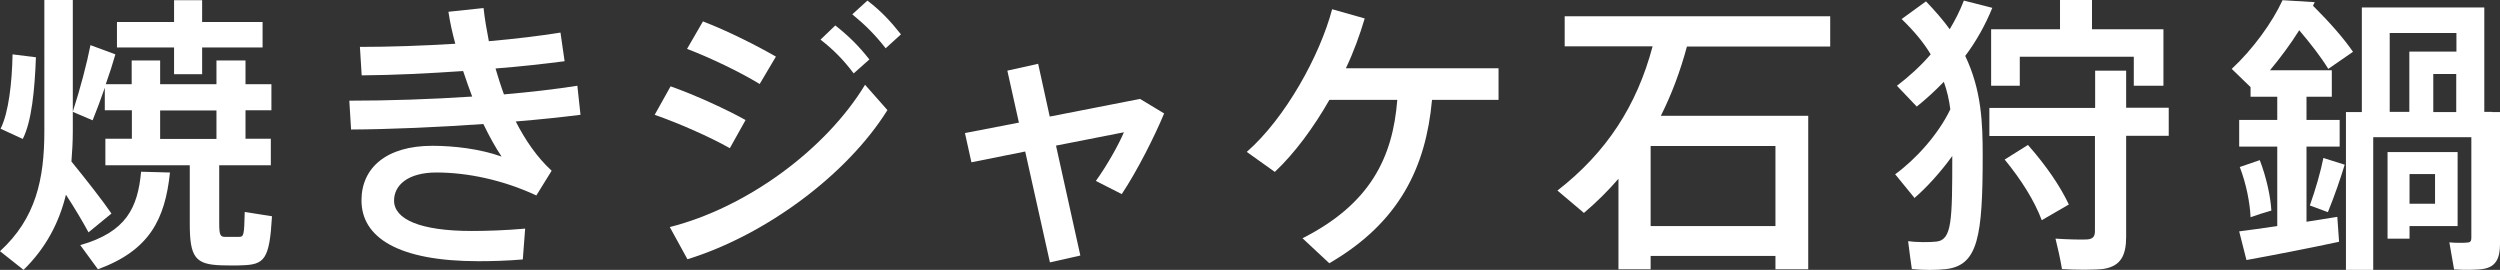
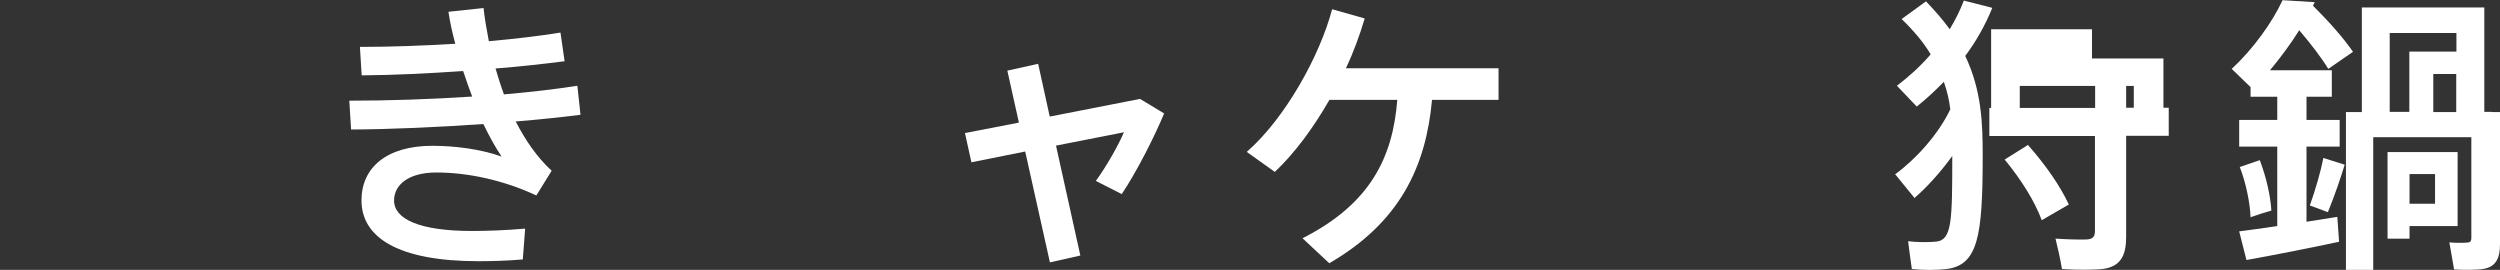
<svg xmlns="http://www.w3.org/2000/svg" id="_レイヤー_2" data-name="レイヤー 2" viewBox="0 0 127.39 13.75">
  <rect x="0" y="0" width="127.39" height="13.75" fill="#333333" stroke="none" />
  <defs>
    <style>
      .cls-1 {
        fill: #fff;
        stroke-width: 0px;
      }
    </style>
  </defs>
  <g id="_テキスト" data-name="テキスト">
    <g>
-       <path class="cls-1" d="M5.68,10.88l-1.17.96c-.28-.52-.7-1.23-1.15-1.92-.34,1.4-1.01,2.71-2.16,3.83l-1.2-.95c1.83-1.67,2.26-3.68,2.26-6.11V0h1.45v5.69c.38-1.17.72-2.47.9-3.39l1.27.47c-.13.46-.3.98-.49,1.52h1.32v-1.21h1.45v1.21h2.87v-1.21h1.48v1.21h1.32v1.33h-1.32v1.45h1.29v1.35h-2.63v2.97c0,.59.06.68.3.68h.69c.27,0,.28-.07.31-1.27l1.39.22c-.13,2.22-.38,2.47-1.57,2.5-.3.02-.74,0-.99,0-1.35-.04-1.63-.4-1.63-2.13v-2.97h-4.3v-1.35h1.35v-1.45h-1.38v-1.15c-.19.55-.4,1.12-.62,1.66l-1.01-.43v.99c0,.52-.03,1.04-.07,1.54.75.92,1.58,1.98,2.04,2.65ZM1.83,2.93c-.06,1.61-.21,3.25-.67,4.15L.03,6.56c.41-.83.58-2.31.61-3.79l1.2.15ZM8.66,8.8c-.25,2.37-1.04,3.96-3.67,4.92l-.9-1.23c2.35-.67,2.93-1.91,3.1-3.74l1.46.04ZM8.87,1.12V.01h1.43v1.11h3.08v1.3h-3.08v1.36h-1.43v-1.36h-2.91v-1.3h2.91ZM11.03,7.08v-1.45h-2.87v1.45h2.87Z" />
      <path class="cls-1" d="M17.81,5.13c1.95,0,4.15-.07,6.25-.21-.16-.41-.31-.86-.46-1.3-1.76.12-3.56.21-5.17.22l-.09-1.45c1.54,0,3.22-.06,4.86-.16-.15-.55-.27-1.09-.35-1.63l1.79-.19c.06.56.16,1.12.27,1.69,1.35-.12,2.6-.27,3.65-.44l.21,1.46c-1.01.13-2.22.27-3.52.37.13.44.27.89.43,1.32,1.38-.12,2.66-.27,3.74-.44l.16,1.48c-.95.12-2.07.24-3.3.34.49.96,1.09,1.83,1.83,2.51l-.78,1.26c-1.67-.78-3.49-1.17-5.09-1.17-1.46,0-2.16.65-2.16,1.43,0,.95,1.32,1.55,3.96,1.55.72,0,1.72-.03,2.72-.12l-.12,1.57c-.77.07-1.63.09-2.26.09-4.08,0-5.96-1.2-5.96-3.1,0-1.66,1.27-2.78,3.61-2.78,1.11,0,2.45.16,3.53.55-.31-.46-.62-1.02-.93-1.66-2.28.16-4.72.27-6.74.28l-.09-1.46Z" />
-       <path class="cls-1" d="M37.99,6.12l-.8,1.43c-1.05-.59-2.6-1.27-3.83-1.7l.81-1.45c1.26.44,2.9,1.2,3.81,1.71ZM44.08,4.32l1.14,1.29c-2.06,3.3-6.21,6.37-10.19,7.6l-.9-1.64c3.92-.99,7.95-3.95,9.95-7.25ZM39.54,2.88l-.83,1.4c-1.02-.62-2.5-1.33-3.7-1.79l.81-1.4c1.3.5,2.79,1.26,3.71,1.79ZM42.57,1.3c.69.55,1.17,1.02,1.73,1.73l-.8.71c-.52-.69-1.02-1.2-1.69-1.72l.75-.72ZM44.2.03c.69.53,1.15,1.02,1.71,1.72l-.78.71c-.53-.68-1.03-1.18-1.7-1.73l.77-.7Z" />
      <path class="cls-1" d="M51.92,6.25l-.59-2.65,1.57-.35.59,2.69,4.6-.9,1.23.74c-.5,1.2-1.38,2.94-2.16,4.11l-1.32-.67c.56-.77,1.17-1.86,1.43-2.48l-3.46.68,1.24,5.6-1.55.35-1.26-5.65-2.74.55-.33-1.49,2.74-.53Z" />
      <path class="cls-1" d="M67.73,13.41l-1.36-1.27c3.44-1.74,4.6-4.1,4.83-7.05h-3.46c-.8,1.4-1.76,2.71-2.78,3.67l-1.43-1.02c1.97-1.72,3.73-4.92,4.35-7.27l1.66.47c-.25.84-.56,1.7-.96,2.54h7.78v1.61h-3.39c-.31,3.4-1.64,6.24-5.23,8.32Z" />
-       <path class="cls-1" d="M84.11,13.04v.68h-1.64v-4.61c-.53.61-1.12,1.2-1.76,1.74l-1.35-1.14c2.5-1.94,4.05-4.33,4.85-7.35h-4.48V.83h13.53v1.54h-7.3c-.34,1.26-.78,2.44-1.33,3.53h7.51v7.82h-1.67v-.68h-6.36ZM90.47,11.52v-4.08h-6.36v4.08h6.36Z" />
-       <path class="cls-1" d="M97.55,10.08l-.98-1.2c1.02-.74,2.19-2.01,2.81-3.31-.06-.47-.16-.93-.33-1.4-.43.44-.89.87-1.38,1.26l-1.01-1.06c.62-.47,1.21-1.01,1.72-1.6-.35-.59-.84-1.18-1.48-1.8l1.24-.9c.47.49.87.95,1.21,1.42.28-.47.53-.96.72-1.46l1.45.37c-.35.86-.81,1.69-1.38,2.45.84,1.76.89,3.45.89,5.09,0,4.11-.24,5.57-1.85,5.77-.47.06-1.21.06-1.76,0-.06-.44-.13-.89-.19-1.42.41.06,1.12.06,1.45.02.78-.1.8-1.05.8-4.36-.61.84-1.3,1.6-1.95,2.16ZM106.76,5.49v-1.89h1.58v1.89h2.17v1.43h-2.17v5.15c0,.95-.28,1.49-1.14,1.63-.43.06-1.43.06-2.13.01-.1-.59-.21-1.06-.33-1.55.58.04,1.36.06,1.63.04.31-.03.38-.18.38-.44v-4.83h-5.38v-1.43h5.38ZM104.97,1.49V0h1.63v1.49h3.64v2.88h-1.51v-1.48h-5.81v1.48h-1.46V1.49h3.52ZM103.34,7.39c.95,1.08,1.64,2.1,2.08,3.03l-1.38.8c-.37-.98-1.02-2.03-1.89-3.09l1.18-.74Z" />
+       <path class="cls-1" d="M97.55,10.08l-.98-1.2c1.02-.74,2.19-2.01,2.81-3.31-.06-.47-.16-.93-.33-1.4-.43.44-.89.87-1.38,1.26l-1.01-1.06c.62-.47,1.21-1.01,1.72-1.6-.35-.59-.84-1.18-1.48-1.8l1.24-.9c.47.49.87.95,1.21,1.42.28-.47.53-.96.72-1.46l1.45.37c-.35.86-.81,1.69-1.38,2.45.84,1.76.89,3.45.89,5.09,0,4.11-.24,5.57-1.85,5.77-.47.06-1.21.06-1.76,0-.06-.44-.13-.89-.19-1.42.41.06,1.12.06,1.45.02.78-.1.8-1.05.8-4.36-.61.84-1.3,1.6-1.95,2.16ZM106.76,5.49v-1.89h1.58v1.89h2.17v1.43h-2.17v5.15c0,.95-.28,1.49-1.14,1.63-.43.06-1.43.06-2.13.01-.1-.59-.21-1.06-.33-1.55.58.04,1.36.06,1.63.04.31-.03.38-.18.38-.44v-4.83h-5.38v-1.43h5.38ZM104.97,1.49h1.63v1.49h3.64v2.88h-1.51v-1.48h-5.81v1.48h-1.46V1.49h3.52ZM103.34,7.39c.95,1.08,1.64,2.1,2.08,3.03l-1.38.8c-.37-.98-1.02-2.03-1.89-3.09l1.18-.74Z" />
      <path class="cls-1" d="M116.04,11.52v-4.05h-1.94v-1.36h1.94v-1.18h-1.36v-.49l-.96-.93c1.08-1,2.07-2.37,2.59-3.5l1.64.1-.09.18c.86.86,1.54,1.63,2.04,2.35l-1.26.87c-.38-.62-.89-1.27-1.48-1.97-.43.69-.95,1.39-1.49,2.04h3.15v1.35h-1.29v1.18h1.69v1.36h-1.69v3.83c.58-.09,1.11-.18,1.57-.25l.09,1.27c-1.39.3-3.49.71-4.72.93l-.37-1.46c.49-.06,1.18-.16,1.94-.27ZM115.15,8.16c.34.89.55,1.86.59,2.57-.41.12-.74.22-1.06.34-.03-.72-.22-1.71-.55-2.56l1.02-.35ZM119.48,8.38c-.21.69-.52,1.6-.86,2.43l-.92-.34c.3-.84.56-1.76.69-2.42l1.08.34ZM126.99,5.71h.4v6.73c0,.72-.21,1.15-.83,1.26-.3.06-.99.06-1.51.03l-.24-1.38c.3.03.75.03.9.01.18,0,.22-.09.22-.24v-5.13h-5v6.76h-1.39V5.71h.81V.38h6.24v5.32h.38ZM122.78,7.75h2.45v3.77h-2.45v.64h-1.12v-4.41h1.12ZM122.77,5.71v-3.08h2.4v-.95h-3.4v4.02h1.01ZM124.08,10.38v-1.51h-1.3v1.51h1.3ZM125.16,5.71v-1.94h-1.17v1.94h1.17Z" />
    </g>
  </g>
</svg>